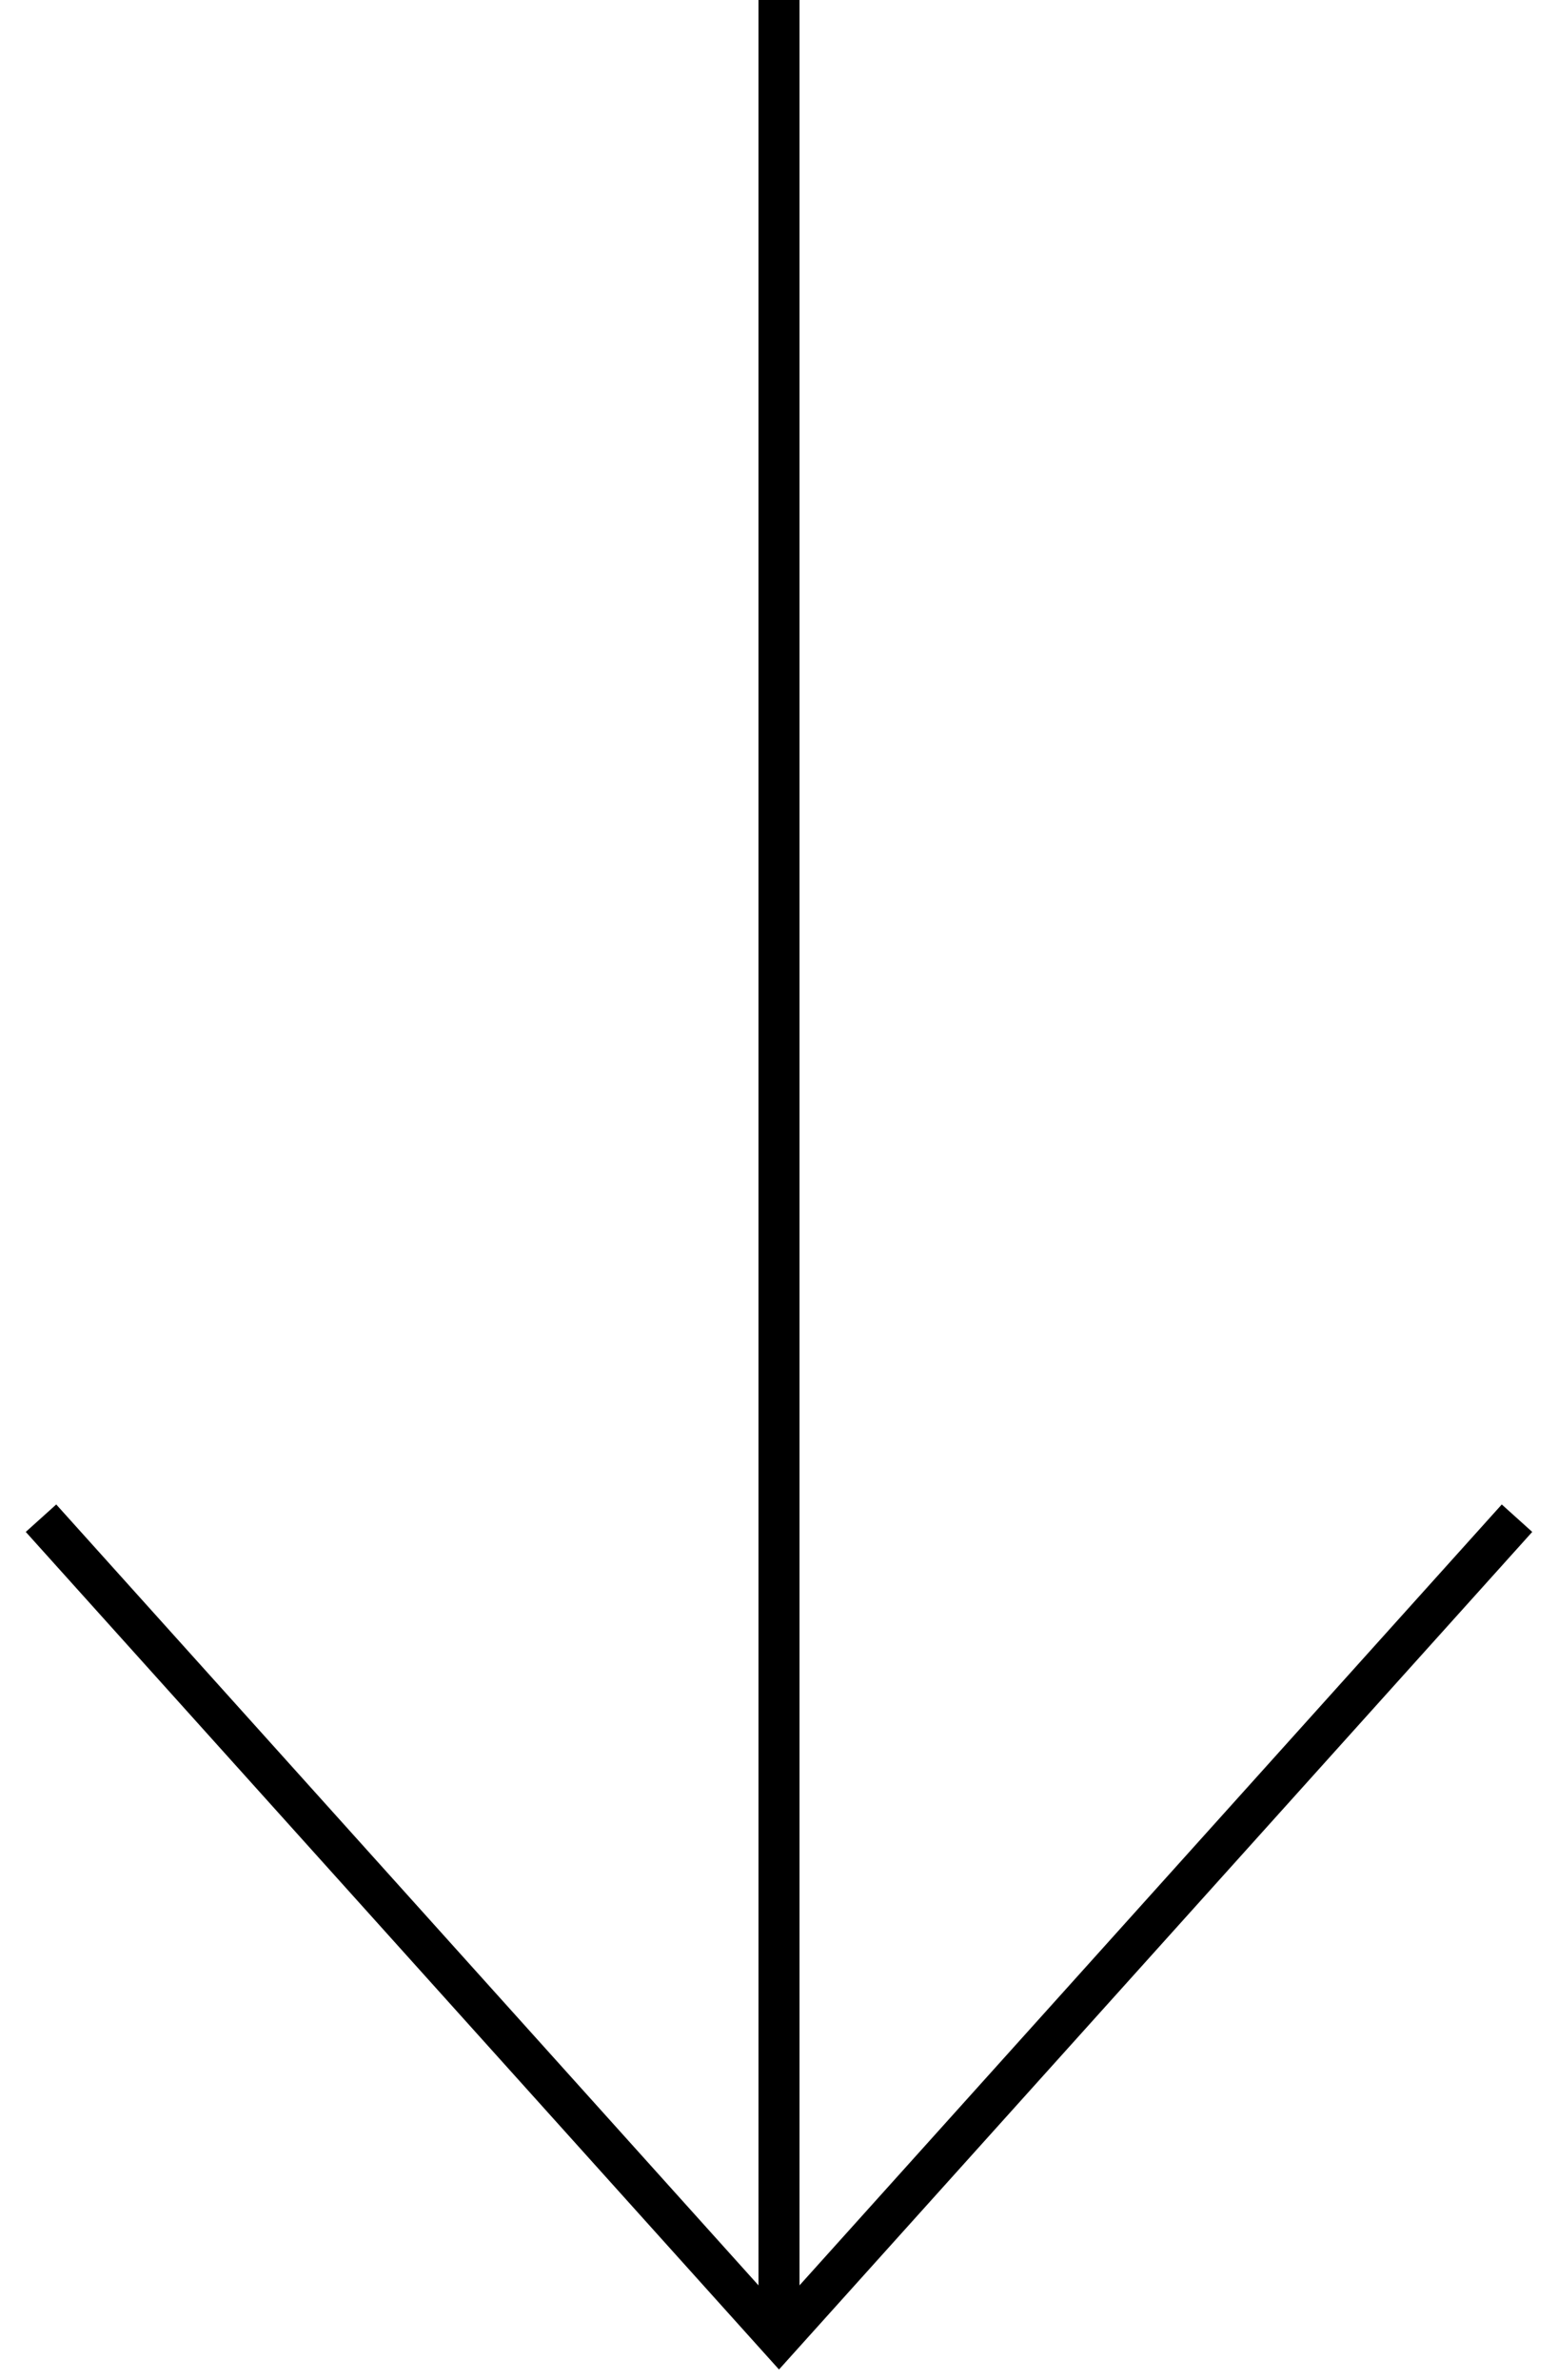
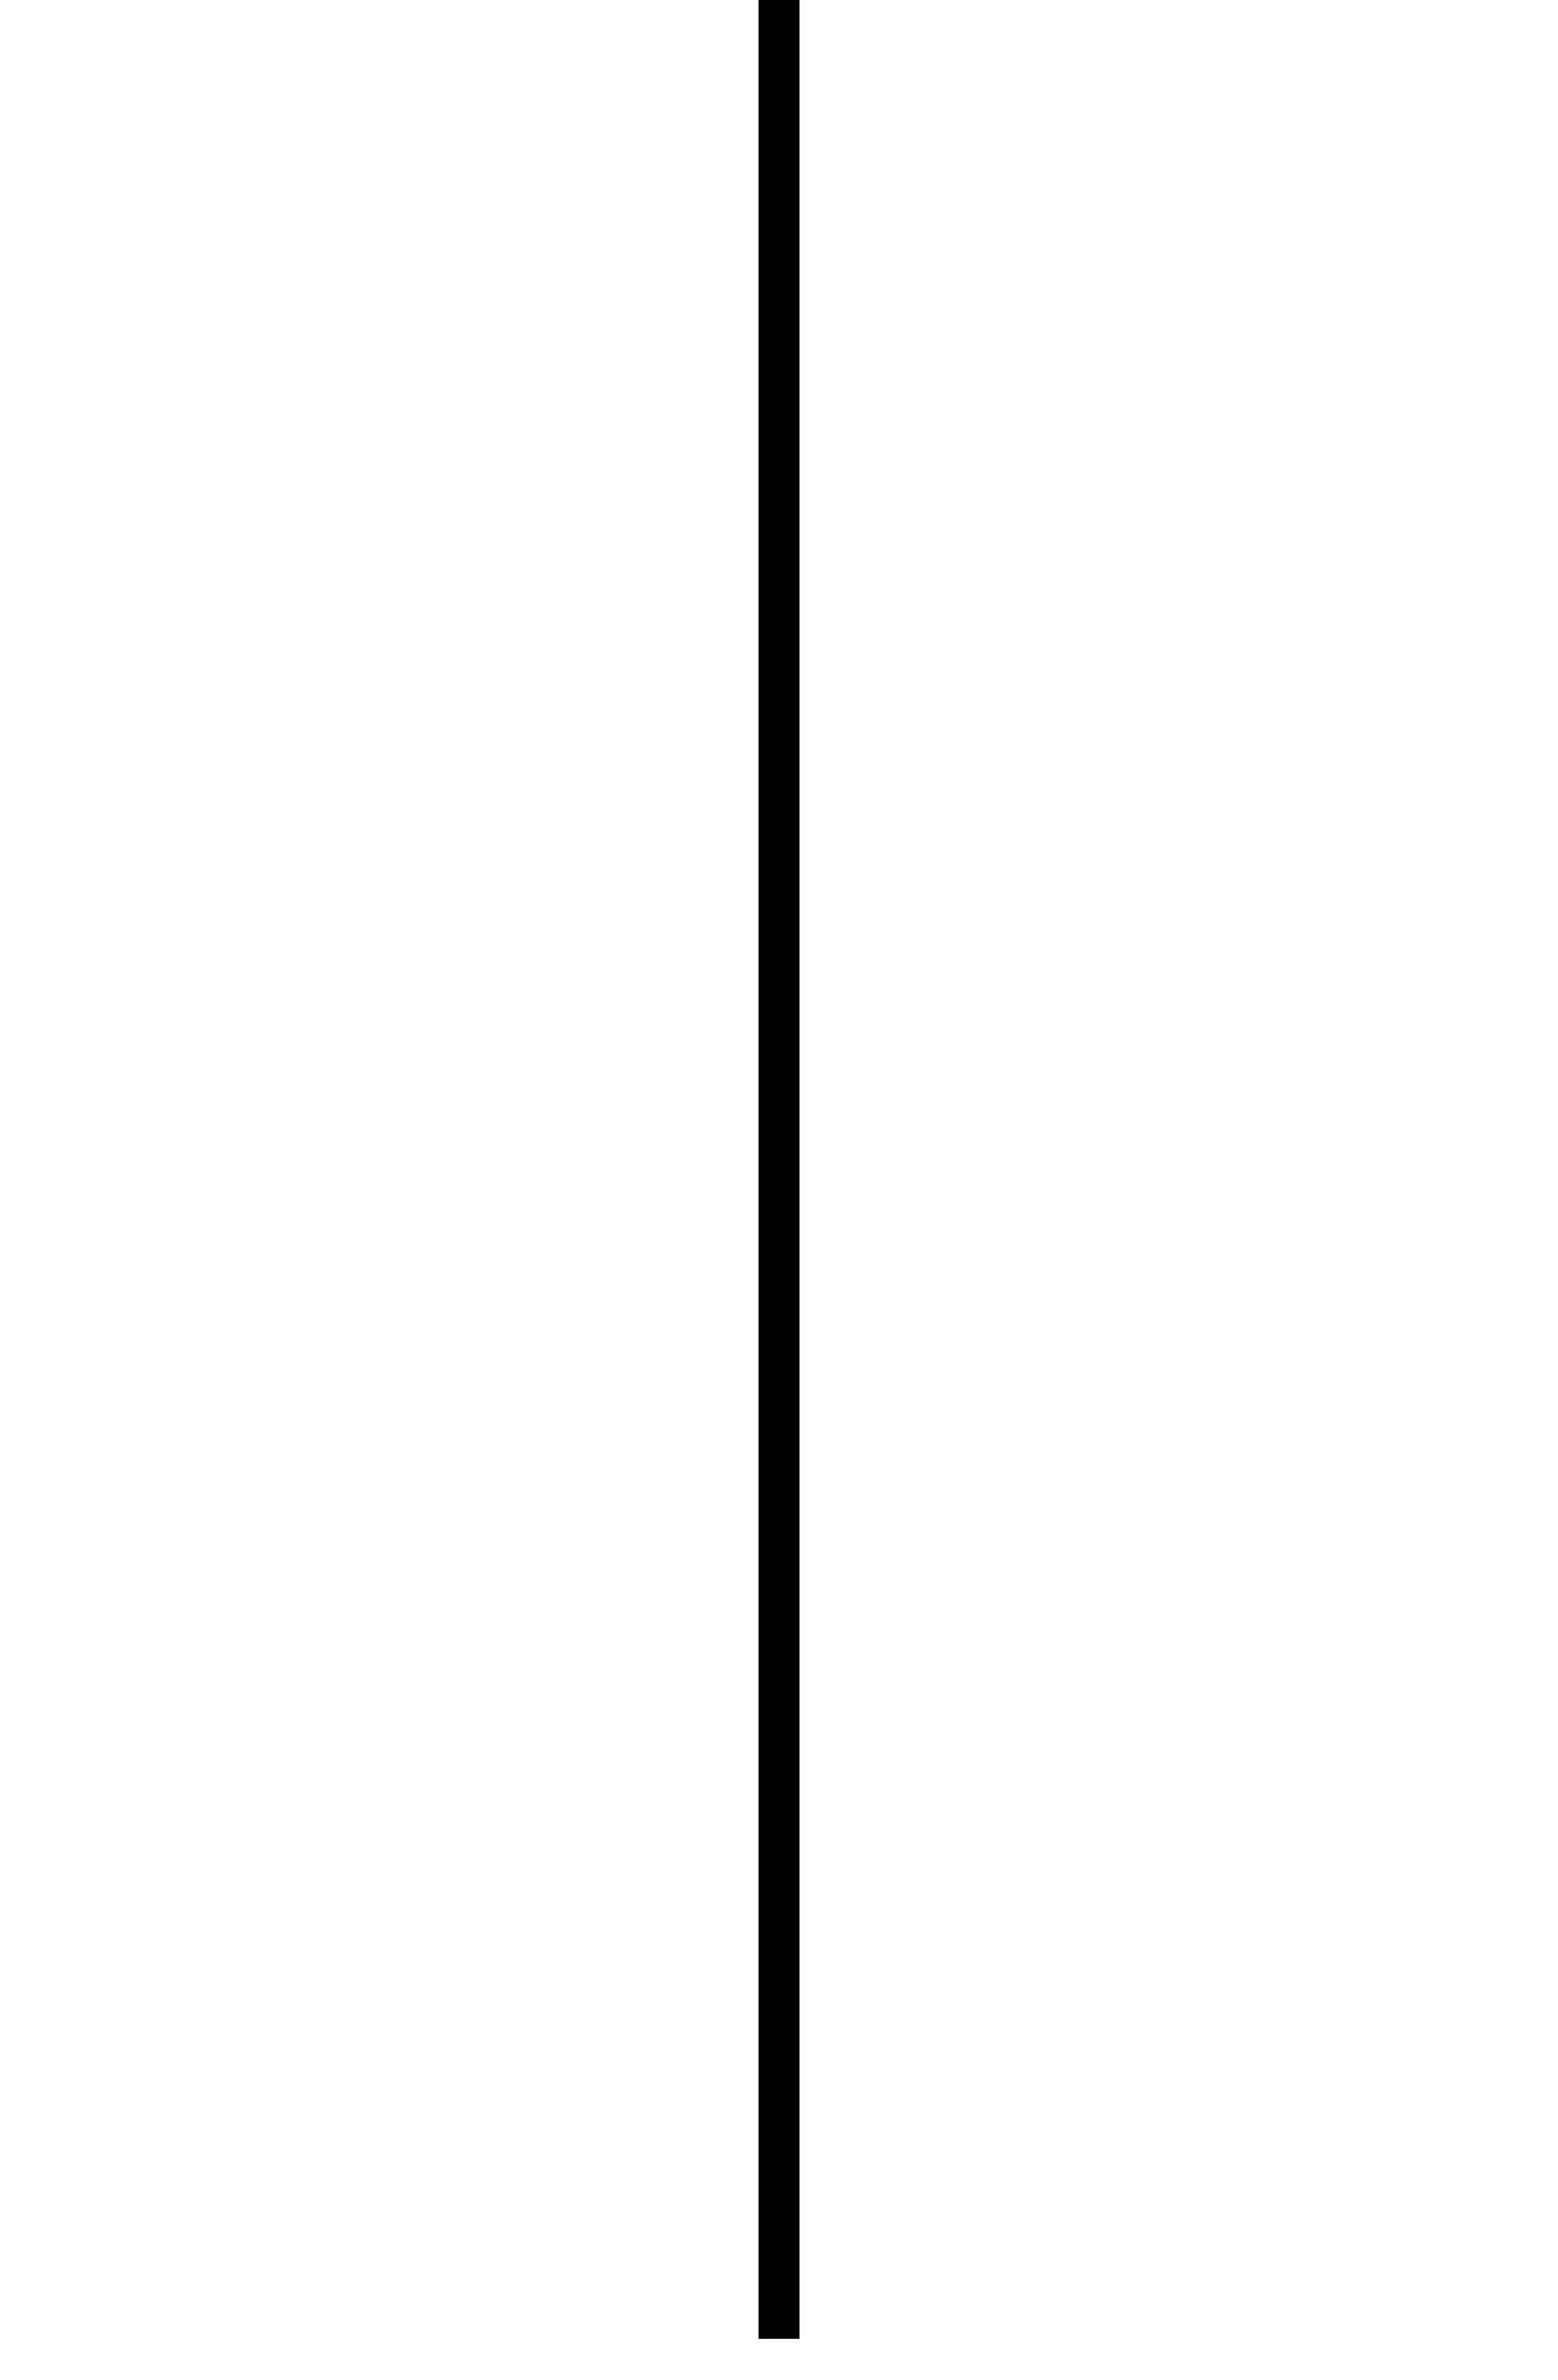
<svg xmlns="http://www.w3.org/2000/svg" width="38" height="58" viewBox="0 0 38 58" fill="none">
  <path d="M19 0L19 57" stroke="black" />
-   <path d="M1 37L19 57L37 37" stroke="black" />
</svg>